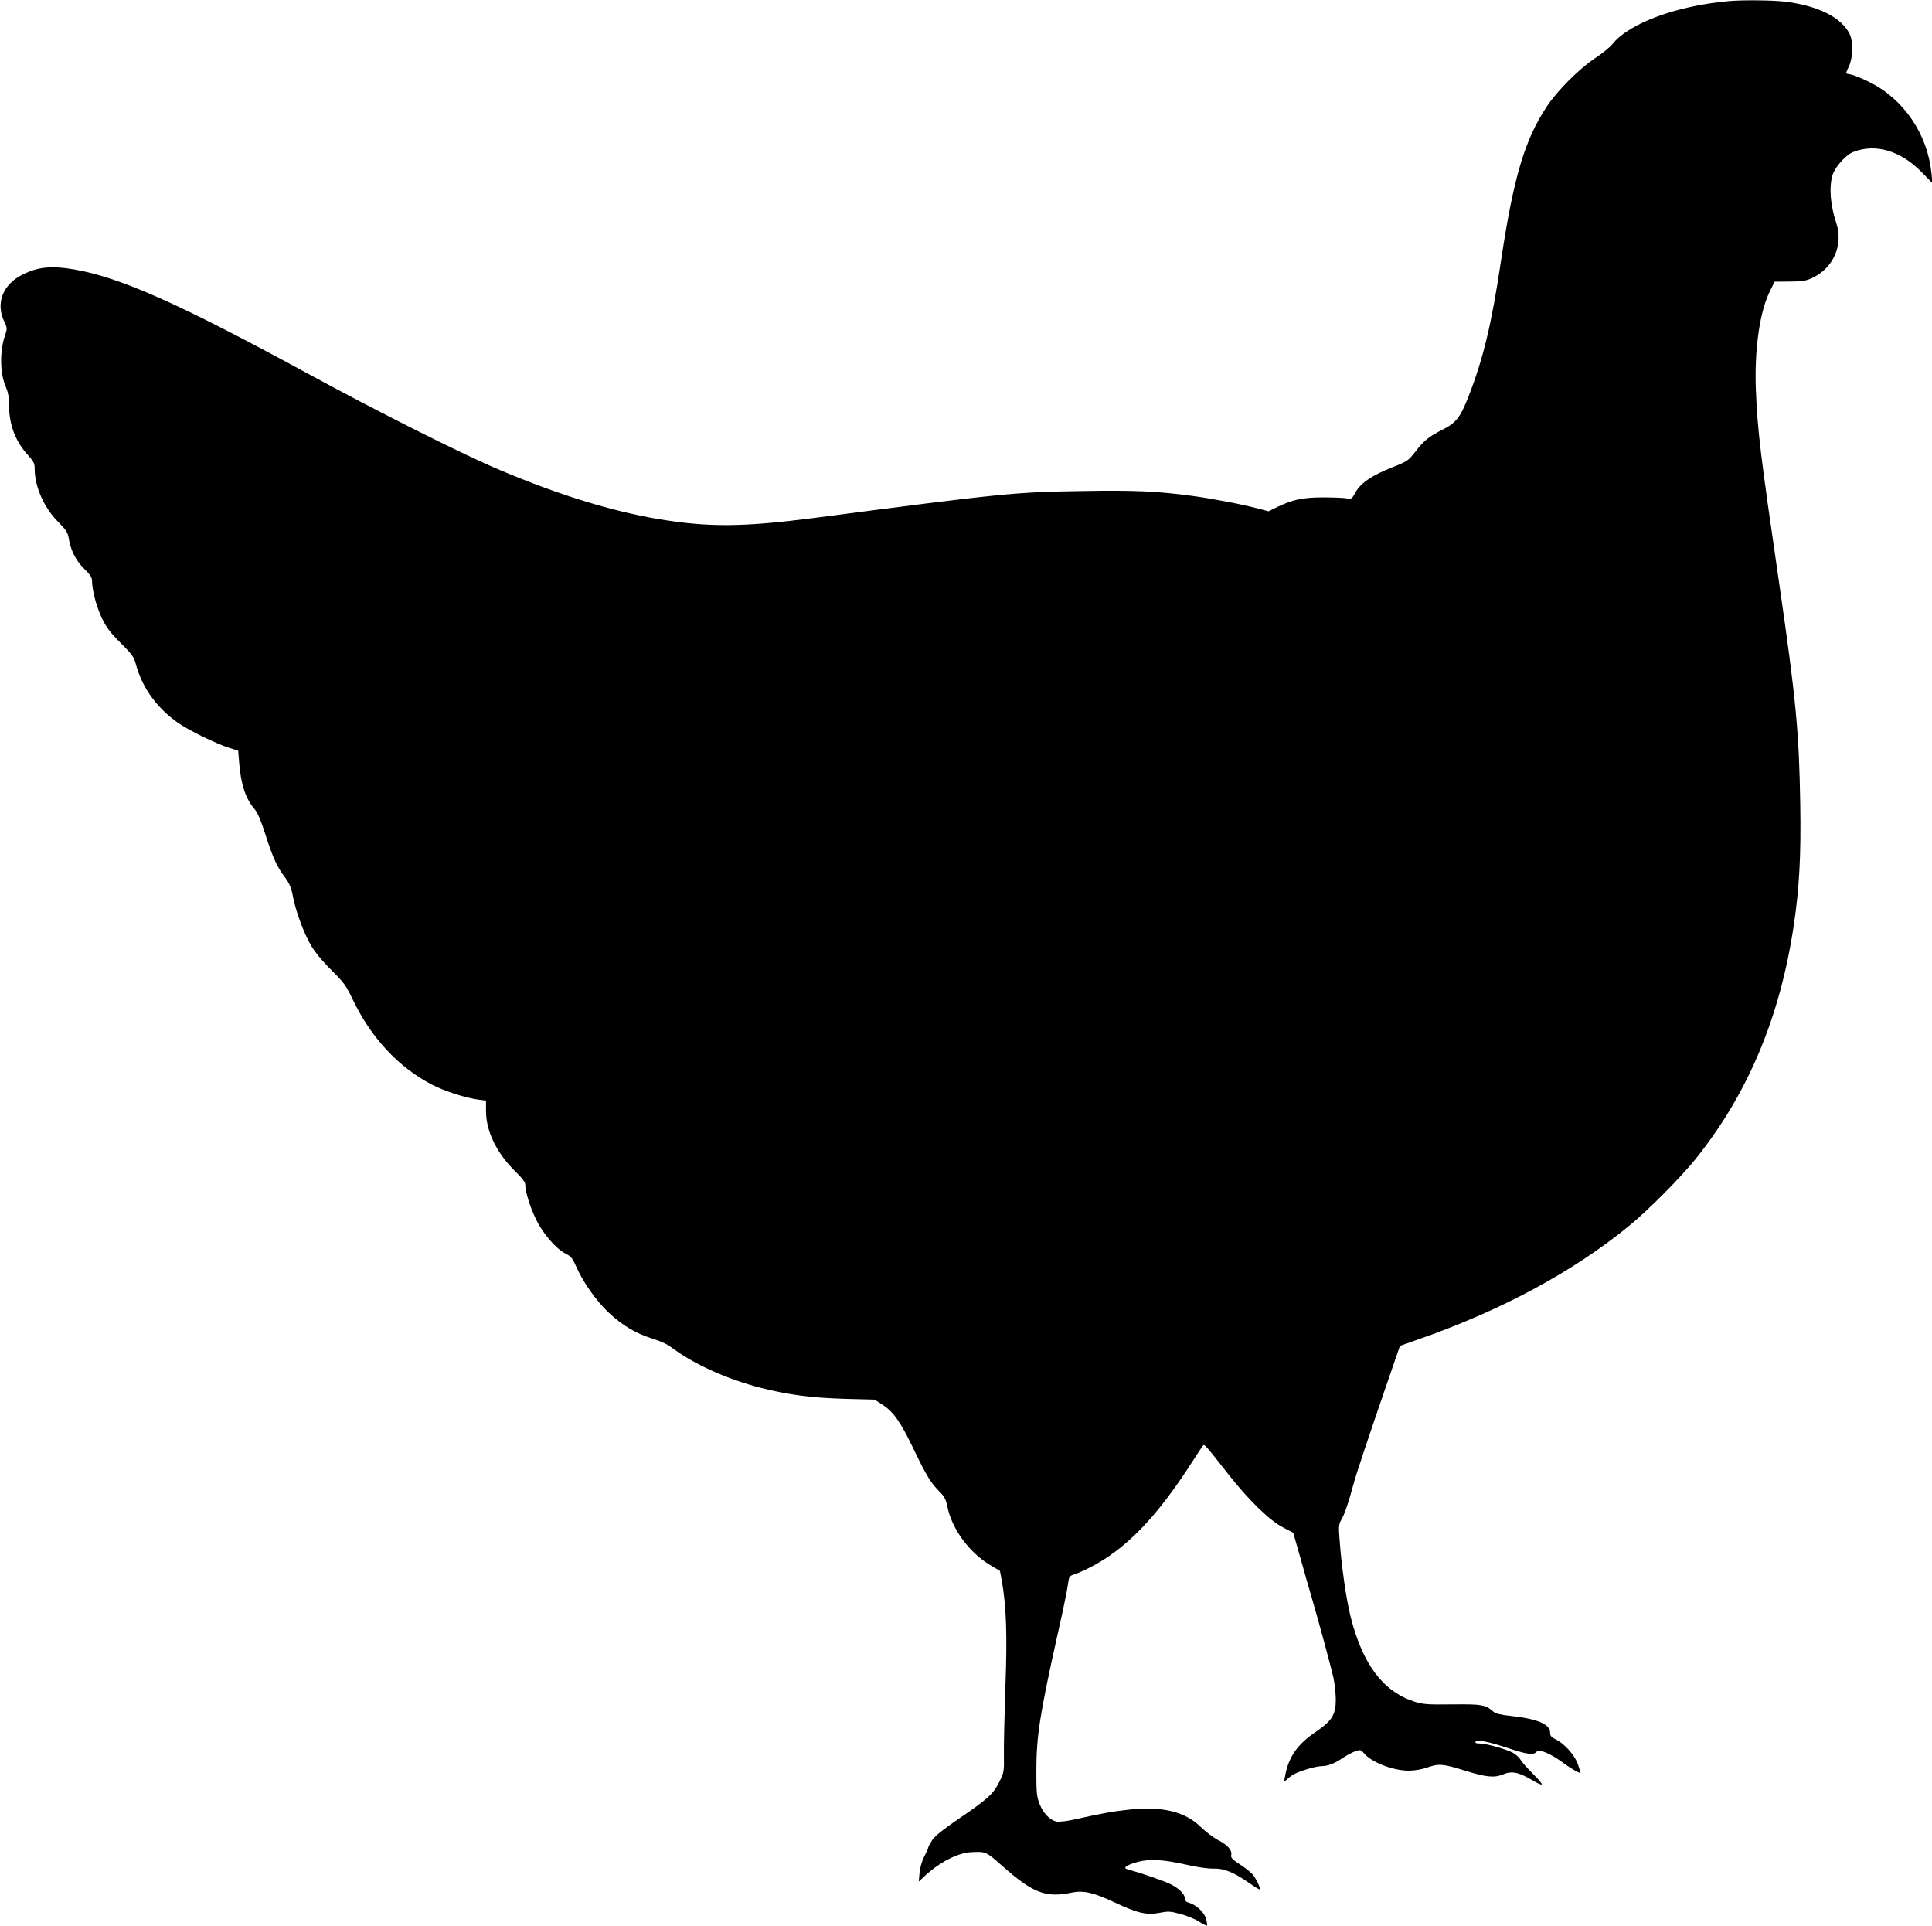
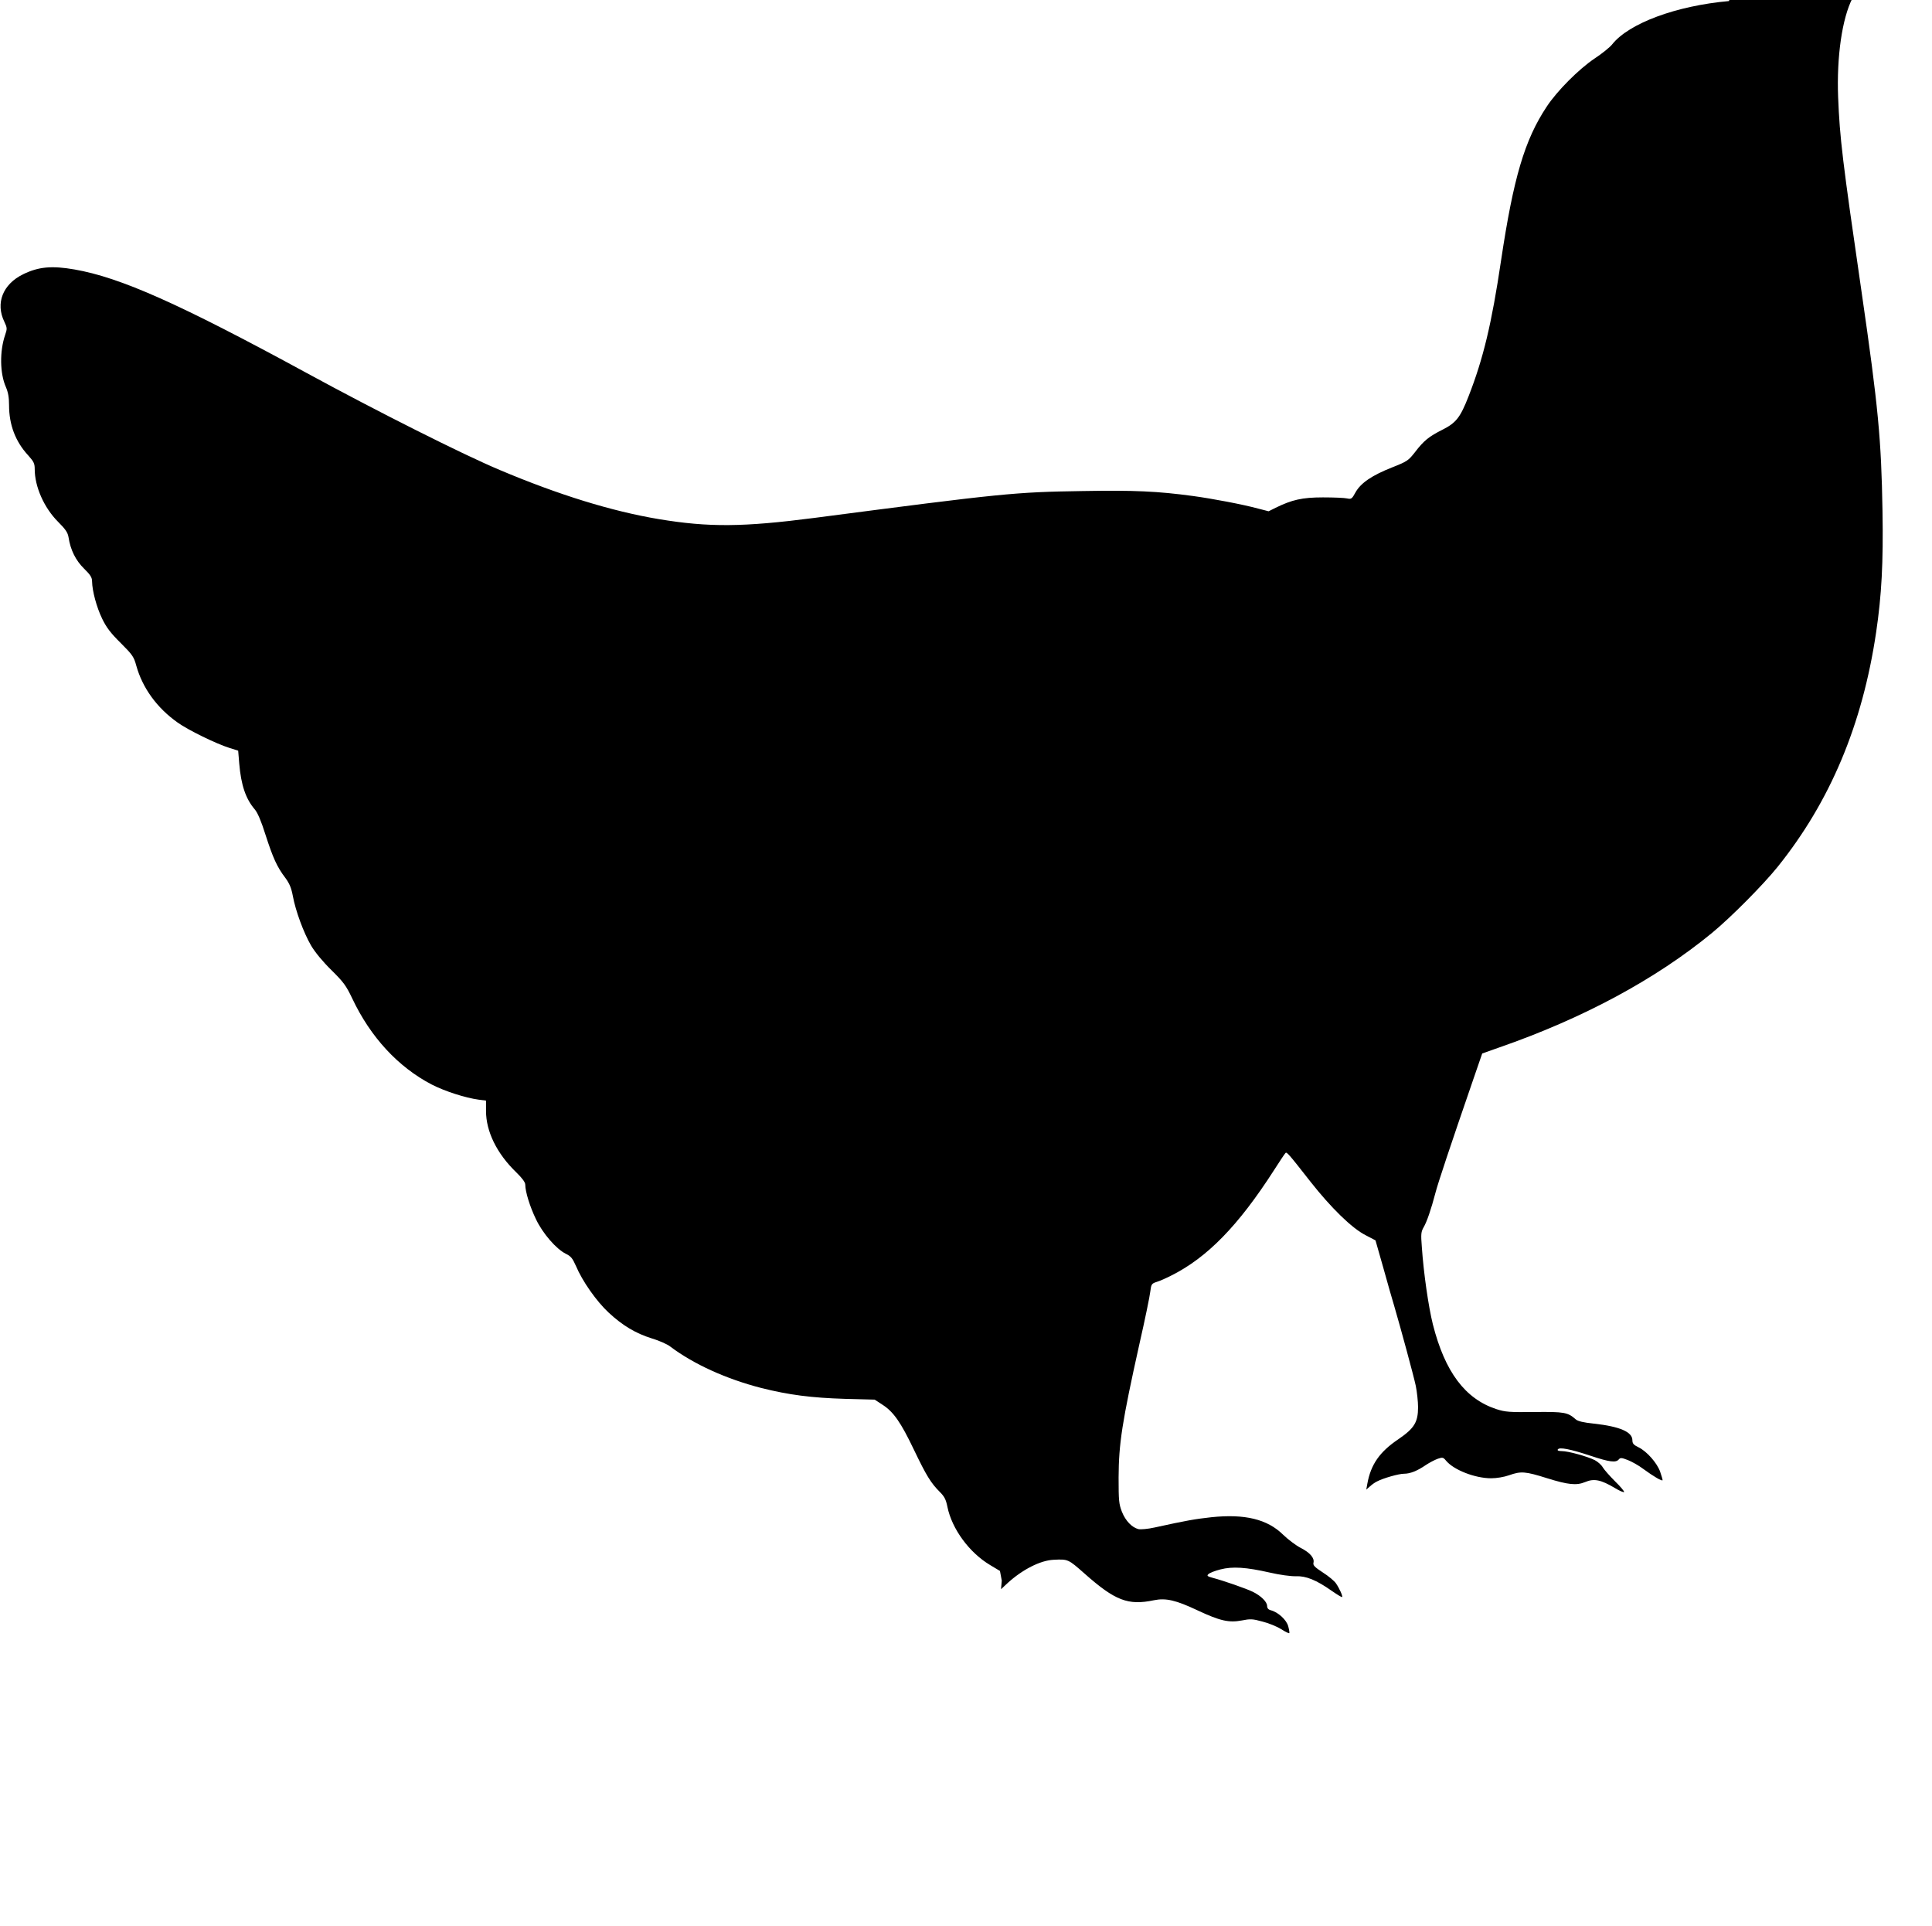
<svg xmlns="http://www.w3.org/2000/svg" version="1.0" width="1280pt" height="1276pt" viewBox="0 0 1280 1276" preserveAspectRatio="xMidYMid meet">
  <g transform="translate(0,1276) scale(0.1,-0.1)" fill="#000000" stroke="none">
-     <path d="M11455 12753 c-349 -31 -663 -147 -774 -287 -15 -19 -68 -62 -117 -94 -104 -70 -248 -214 -317 -319 -146 -220 -220 -471 -302 -1018 -62 -418 -118 -652 -216 -902 -54 -138 -82 -174 -171 -219 -90 -45 -125 -73 -183 -149 -44 -56 -52 -62 -151 -101 -134 -53 -208 -103 -243 -165 -24 -44 -28 -47 -56 -41 -16 4 -88 7 -160 7 -138 0 -206 -16 -314 -69 l-46 -23 -70 18 c-103 28 -305 66 -430 83 -235 32 -391 39 -732 33 -452 -7 -522 -14 -1778 -178 -472 -61 -699 -63 -1030 -8 -311 52 -662 160 -1055 326 -241 101 -812 388 -1280 643 -840 457 -1232 632 -1537 685 -150 26 -238 18 -340 -32 -135 -66 -184 -192 -124 -315 19 -40 19 -46 5 -87 -37 -108 -35 -255 5 -345 15 -35 21 -69 21 -120 0 -130 42 -241 127 -333 37 -41 43 -54 43 -91 0 -116 62 -256 155 -349 49 -49 64 -71 69 -102 13 -85 48 -154 103 -208 43 -42 53 -59 53 -85 1 -63 30 -171 67 -247 28 -58 57 -96 123 -161 78 -78 87 -91 103 -150 41 -147 136 -279 273 -376 69 -50 258 -142 345 -169 l57 -18 7 -85 c12 -143 43 -234 103 -304 19 -22 43 -79 71 -168 49 -152 76 -213 131 -285 28 -38 40 -67 50 -120 18 -99 72 -245 121 -329 26 -44 77 -106 134 -162 81 -80 98 -103 139 -189 121 -256 304 -454 527 -570 86 -44 222 -88 311 -100 l48 -6 0 -69 c0 -135 71 -281 199 -405 41 -40 61 -67 61 -83 0 -46 31 -147 71 -229 45 -95 135 -198 198 -229 33 -16 44 -29 67 -81 42 -100 136 -234 217 -309 93 -86 178 -137 287 -171 47 -14 101 -38 120 -53 155 -117 371 -215 604 -275 184 -46 330 -65 556 -72 l195 -5 52 -34 c73 -47 121 -116 208 -298 82 -171 112 -220 171 -279 31 -31 41 -50 51 -100 30 -146 145 -303 283 -385 l65 -39 12 -64 c30 -168 37 -363 24 -702 -6 -183 -11 -385 -10 -449 2 -113 1 -119 -30 -182 -39 -79 -78 -115 -271 -246 -101 -69 -156 -113 -174 -140 -14 -22 -26 -44 -26 -49 0 -5 -12 -32 -27 -61 -16 -31 -28 -74 -31 -108 l-5 -57 45 42 c98 89 216 149 303 153 97 5 97 4 205 -91 203 -180 289 -213 460 -177 79 16 145 1 289 -67 149 -70 208 -83 293 -67 56 11 71 11 136 -7 41 -10 97 -33 124 -50 28 -18 53 -30 55 -27 2 2 -1 23 -7 45 -11 43 -68 95 -117 107 -15 4 -23 14 -23 28 0 27 -40 67 -95 94 -43 21 -192 73 -264 92 -37 10 -42 14 -30 25 8 8 43 22 79 31 81 21 170 15 329 -21 65 -15 138 -25 171 -24 67 3 136 -25 237 -96 36 -25 67 -44 70 -42 5 6 -17 56 -41 91 -10 15 -49 48 -87 72 -54 35 -66 48 -62 64 8 31 -22 67 -85 99 -31 16 -84 56 -117 88 -104 102 -253 138 -474 115 -108 -12 -162 -21 -376 -68 -44 -10 -92 -14 -107 -11 -44 11 -86 55 -110 115 -20 52 -22 73 -22 227 1 226 23 368 138 885 37 162 69 318 72 347 6 49 9 53 43 64 20 6 63 25 96 42 238 119 444 330 680 697 37 58 71 109 76 114 9 10 17 1 166 -189 136 -173 275 -309 366 -355 l65 -34 53 -186 c28 -102 60 -212 70 -245 45 -154 130 -467 144 -533 8 -40 15 -104 15 -141 0 -100 -25 -140 -130 -212 -125 -84 -183 -168 -206 -295 l-7 -39 24 21 c13 12 34 27 47 33 42 22 144 51 179 51 41 0 88 19 145 58 24 16 59 34 78 41 32 11 37 10 55 -12 51 -62 193 -117 299 -117 36 0 85 8 119 20 79 28 107 26 253 -20 138 -43 194 -49 251 -25 59 25 105 15 196 -39 31 -19 59 -31 62 -27 2 5 -25 37 -61 72 -35 35 -71 76 -80 91 -8 15 -32 37 -53 48 -50 25 -176 60 -219 60 -21 0 -31 4 -26 11 10 17 84 2 217 -42 126 -42 168 -47 187 -24 10 12 18 12 59 -4 26 -10 73 -36 103 -59 68 -50 128 -85 128 -74 0 5 -7 29 -16 55 -20 58 -89 136 -143 162 -33 16 -41 25 -41 47 0 55 -83 91 -255 110 -69 7 -106 16 -120 28 -53 47 -75 51 -272 49 -169 -2 -195 0 -254 19 -207 68 -341 246 -421 562 -29 117 -61 337 -73 512 -7 87 -5 101 12 131 21 35 50 120 78 227 15 60 102 321 250 750 l60 174 110 39 c557 193 1040 453 1414 761 126 104 337 317 433 436 348 433 562 941 653 1555 36 244 48 459 42 805 -8 473 -28 687 -138 1445 -128 880 -145 1021 -156 1296 -10 266 26 519 95 654 l29 59 99 1 c81 0 108 4 149 23 141 65 209 218 161 364 -40 120 -49 237 -25 318 16 53 87 133 137 153 145 58 312 10 451 -131 l74 -75 -7 69 c-26 255 -183 487 -408 599 -48 24 -104 47 -123 51 -19 3 -35 7 -35 9 0 1 9 24 21 49 26 60 28 159 4 209 -53 112 -212 191 -435 217 -80 9 -277 11 -365 3z" />
+     <path d="M11455 12753 c-349 -31 -663 -147 -774 -287 -15 -19 -68 -62 -117 -94 -104 -70 -248 -214 -317 -319 -146 -220 -220 -471 -302 -1018 -62 -418 -118 -652 -216 -902 -54 -138 -82 -174 -171 -219 -90 -45 -125 -73 -183 -149 -44 -56 -52 -62 -151 -101 -134 -53 -208 -103 -243 -165 -24 -44 -28 -47 -56 -41 -16 4 -88 7 -160 7 -138 0 -206 -16 -314 -69 l-46 -23 -70 18 c-103 28 -305 66 -430 83 -235 32 -391 39 -732 33 -452 -7 -522 -14 -1778 -178 -472 -61 -699 -63 -1030 -8 -311 52 -662 160 -1055 326 -241 101 -812 388 -1280 643 -840 457 -1232 632 -1537 685 -150 26 -238 18 -340 -32 -135 -66 -184 -192 -124 -315 19 -40 19 -46 5 -87 -37 -108 -35 -255 5 -345 15 -35 21 -69 21 -120 0 -130 42 -241 127 -333 37 -41 43 -54 43 -91 0 -116 62 -256 155 -349 49 -49 64 -71 69 -102 13 -85 48 -154 103 -208 43 -42 53 -59 53 -85 1 -63 30 -171 67 -247 28 -58 57 -96 123 -161 78 -78 87 -91 103 -150 41 -147 136 -279 273 -376 69 -50 258 -142 345 -169 l57 -18 7 -85 c12 -143 43 -234 103 -304 19 -22 43 -79 71 -168 49 -152 76 -213 131 -285 28 -38 40 -67 50 -120 18 -99 72 -245 121 -329 26 -44 77 -106 134 -162 81 -80 98 -103 139 -189 121 -256 304 -454 527 -570 86 -44 222 -88 311 -100 l48 -6 0 -69 c0 -135 71 -281 199 -405 41 -40 61 -67 61 -83 0 -46 31 -147 71 -229 45 -95 135 -198 198 -229 33 -16 44 -29 67 -81 42 -100 136 -234 217 -309 93 -86 178 -137 287 -171 47 -14 101 -38 120 -53 155 -117 371 -215 604 -275 184 -46 330 -65 556 -72 l195 -5 52 -34 c73 -47 121 -116 208 -298 82 -171 112 -220 171 -279 31 -31 41 -50 51 -100 30 -146 145 -303 283 -385 l65 -39 12 -64 l-5 -57 45 42 c98 89 216 149 303 153 97 5 97 4 205 -91 203 -180 289 -213 460 -177 79 16 145 1 289 -67 149 -70 208 -83 293 -67 56 11 71 11 136 -7 41 -10 97 -33 124 -50 28 -18 53 -30 55 -27 2 2 -1 23 -7 45 -11 43 -68 95 -117 107 -15 4 -23 14 -23 28 0 27 -40 67 -95 94 -43 21 -192 73 -264 92 -37 10 -42 14 -30 25 8 8 43 22 79 31 81 21 170 15 329 -21 65 -15 138 -25 171 -24 67 3 136 -25 237 -96 36 -25 67 -44 70 -42 5 6 -17 56 -41 91 -10 15 -49 48 -87 72 -54 35 -66 48 -62 64 8 31 -22 67 -85 99 -31 16 -84 56 -117 88 -104 102 -253 138 -474 115 -108 -12 -162 -21 -376 -68 -44 -10 -92 -14 -107 -11 -44 11 -86 55 -110 115 -20 52 -22 73 -22 227 1 226 23 368 138 885 37 162 69 318 72 347 6 49 9 53 43 64 20 6 63 25 96 42 238 119 444 330 680 697 37 58 71 109 76 114 9 10 17 1 166 -189 136 -173 275 -309 366 -355 l65 -34 53 -186 c28 -102 60 -212 70 -245 45 -154 130 -467 144 -533 8 -40 15 -104 15 -141 0 -100 -25 -140 -130 -212 -125 -84 -183 -168 -206 -295 l-7 -39 24 21 c13 12 34 27 47 33 42 22 144 51 179 51 41 0 88 19 145 58 24 16 59 34 78 41 32 11 37 10 55 -12 51 -62 193 -117 299 -117 36 0 85 8 119 20 79 28 107 26 253 -20 138 -43 194 -49 251 -25 59 25 105 15 196 -39 31 -19 59 -31 62 -27 2 5 -25 37 -61 72 -35 35 -71 76 -80 91 -8 15 -32 37 -53 48 -50 25 -176 60 -219 60 -21 0 -31 4 -26 11 10 17 84 2 217 -42 126 -42 168 -47 187 -24 10 12 18 12 59 -4 26 -10 73 -36 103 -59 68 -50 128 -85 128 -74 0 5 -7 29 -16 55 -20 58 -89 136 -143 162 -33 16 -41 25 -41 47 0 55 -83 91 -255 110 -69 7 -106 16 -120 28 -53 47 -75 51 -272 49 -169 -2 -195 0 -254 19 -207 68 -341 246 -421 562 -29 117 -61 337 -73 512 -7 87 -5 101 12 131 21 35 50 120 78 227 15 60 102 321 250 750 l60 174 110 39 c557 193 1040 453 1414 761 126 104 337 317 433 436 348 433 562 941 653 1555 36 244 48 459 42 805 -8 473 -28 687 -138 1445 -128 880 -145 1021 -156 1296 -10 266 26 519 95 654 l29 59 99 1 c81 0 108 4 149 23 141 65 209 218 161 364 -40 120 -49 237 -25 318 16 53 87 133 137 153 145 58 312 10 451 -131 l74 -75 -7 69 c-26 255 -183 487 -408 599 -48 24 -104 47 -123 51 -19 3 -35 7 -35 9 0 1 9 24 21 49 26 60 28 159 4 209 -53 112 -212 191 -435 217 -80 9 -277 11 -365 3z" />
  </g>
</svg>